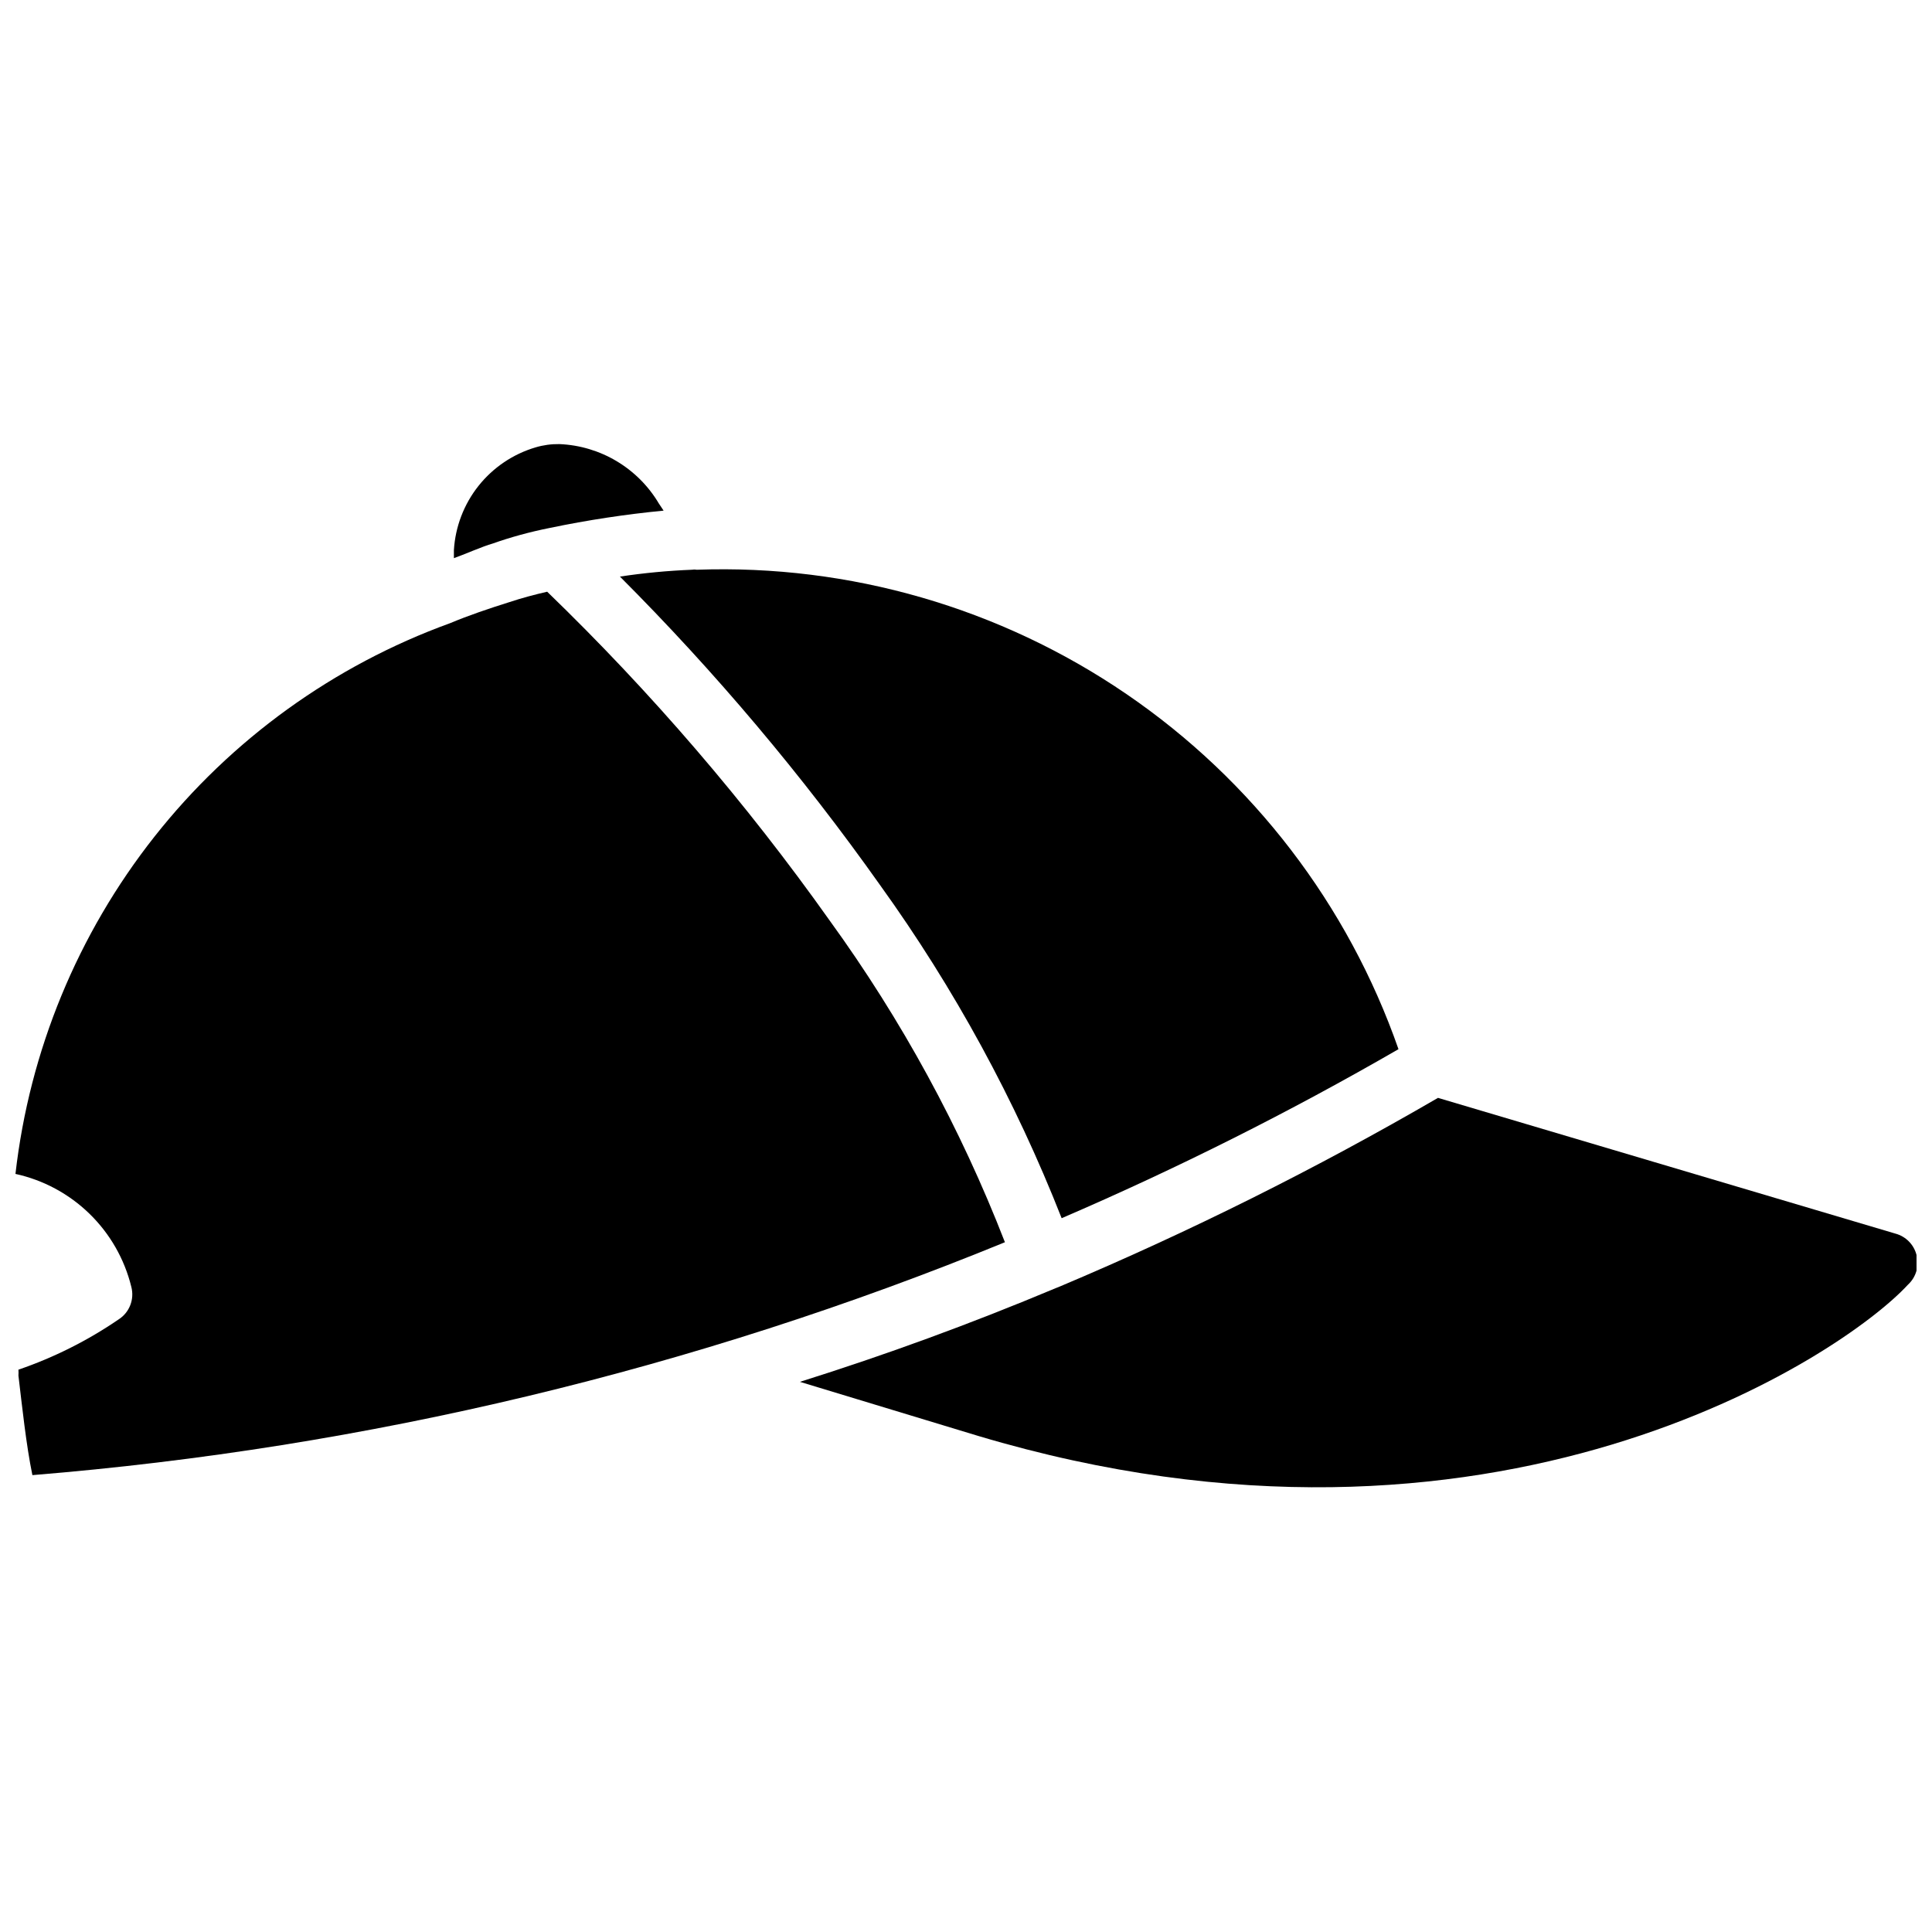
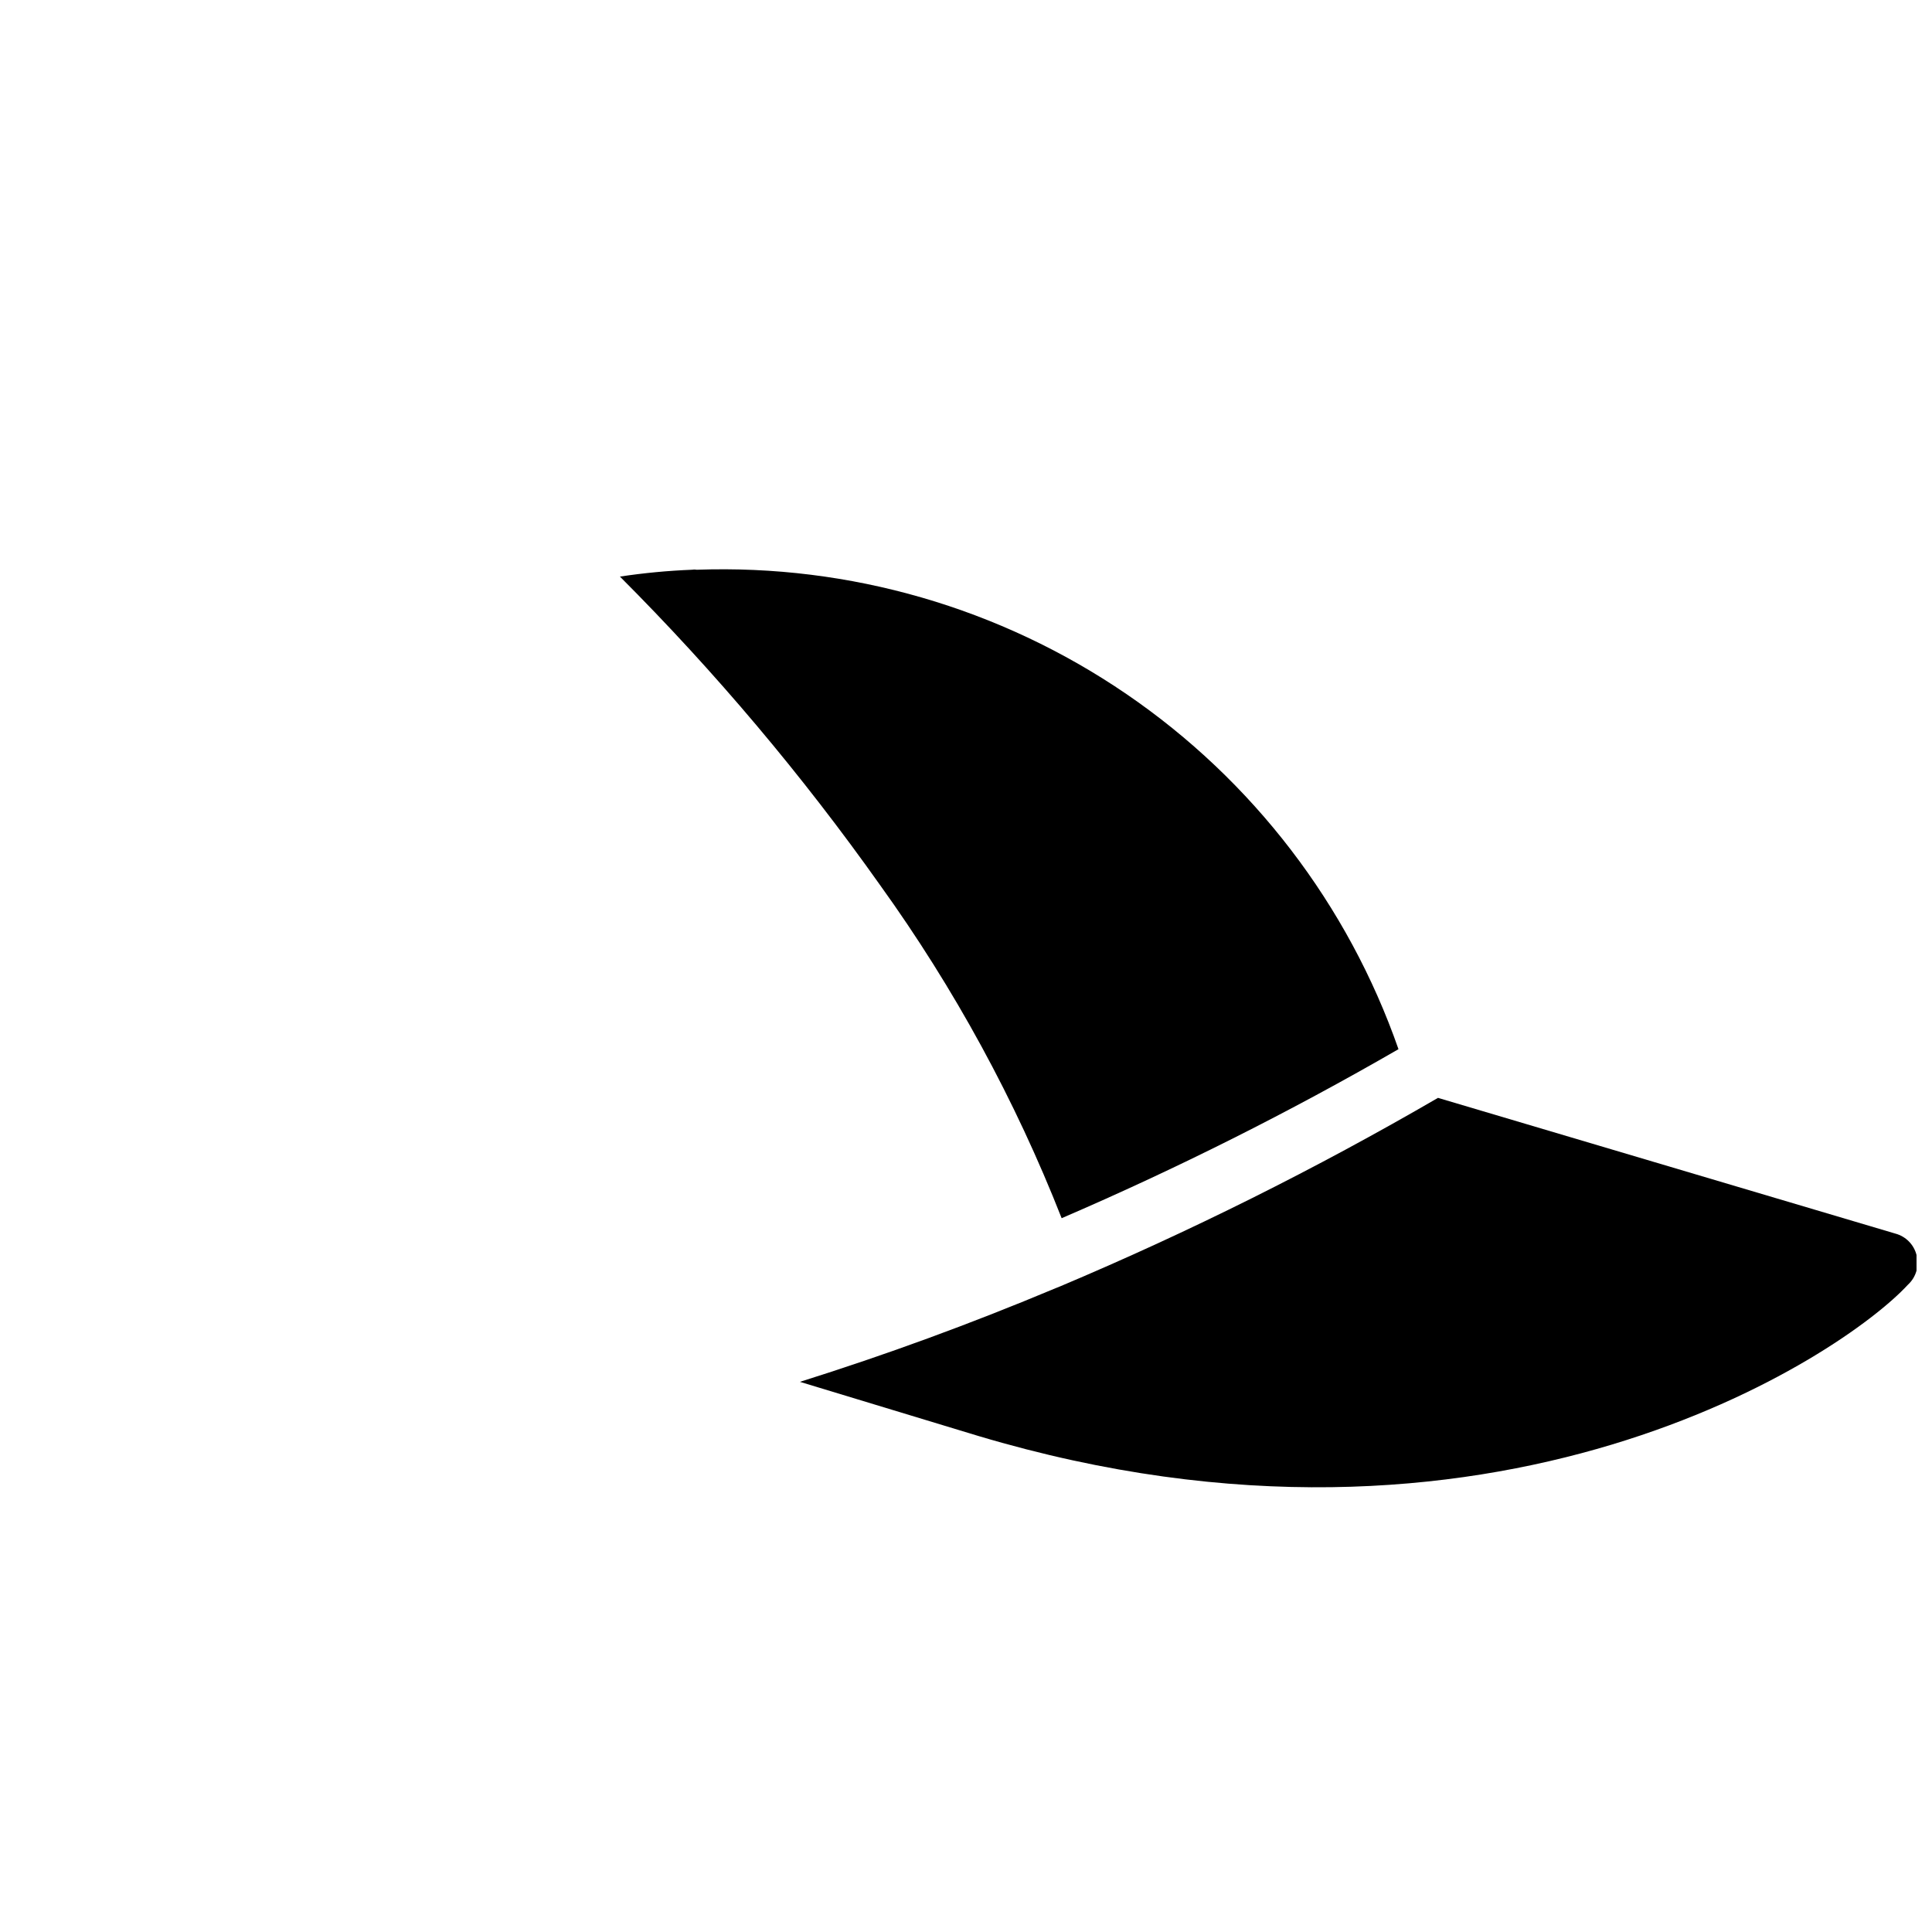
<svg xmlns="http://www.w3.org/2000/svg" width="800px" height="800px" version="1.1" viewBox="144 144 512 512">
  <defs>
    <clipPath id="b">
-       <path d="m148.09 300h262.91v235h-262.91z" />
-     </clipPath>
+       </clipPath>
    <clipPath id="a">
      <path d="m355 434h296.9v105h-296.9z" />
    </clipPath>
  </defs>
  <g clip-path="url(#b)">
    <path d="m363.87 387.95c-22.207-31.301-47.27-60.473-74.863-87.141-3.387 0.789-6.691 1.652-9.996 2.754-5.512 1.73-10.863 3.543-15.742 5.59h-0.004c-30.871 11.207-58.004 30.805-78.348 56.586-20.344 25.785-33.098 56.73-36.82 89.359 7.402 1.621 14.199 5.281 19.629 10.57 5.426 5.285 9.262 11.988 11.07 19.344 0.879 3.316-0.488 6.82-3.383 8.66-8.203 5.609-17.125 10.086-26.527 13.305 0.035 0.523 0.035 1.051 0 1.574 0.945 7.871 2.047 18.422 3.699 26.371 88.57-7.211 175.5-28.027 257.73-61.719-11.762-30.289-27.371-58.945-46.445-85.254z" />
  </g>
  <path d="m377.25 378.59c19.641 27.301 35.797 56.945 48.098 88.246 30.605-13.172 60.414-28.129 89.266-44.793-13.355-38.258-38.617-71.234-72.074-94.098-33.461-22.863-73.363-34.414-113.86-32.957-0.445-0.078-0.898-0.078-1.34 0-6.379 0.254-12.738 0.859-19.051 1.812 25.246 25.273 48.316 52.633 68.961 81.789z" />
-   <path d="m289.79 283.89c9.934-2.066 19.973-3.59 30.07-4.566l-1.258-1.891c-5.559-9.371-15.484-15.297-26.371-15.742-2.133-0.031-4.254 0.258-6.297 0.867-5.969 1.766-11.25 5.328-15.121 10.199-3.875 4.875-6.152 10.824-6.527 17.035v2.125c1.891-0.629 7.871-3.227 10.234-3.856 4.644-1.652 9.762-3.07 15.27-4.172z" />
  <g clip-path="url(#a)">
    <path d="m651.9 476.59c-0.699-2.762-2.836-4.93-5.59-5.668l-121.23-35.977h0.004c-32.309 18.773-65.781 35.469-100.21 49.988l-1.18 0.473c-22.41 9.395-44.977 17.66-67.703 24.797l47.23 14.328c136.5 40.777 229.08-21.254 246.4-40.07 2.176-1.988 3.055-5.027 2.281-7.871z" />
  </g>
</svg>